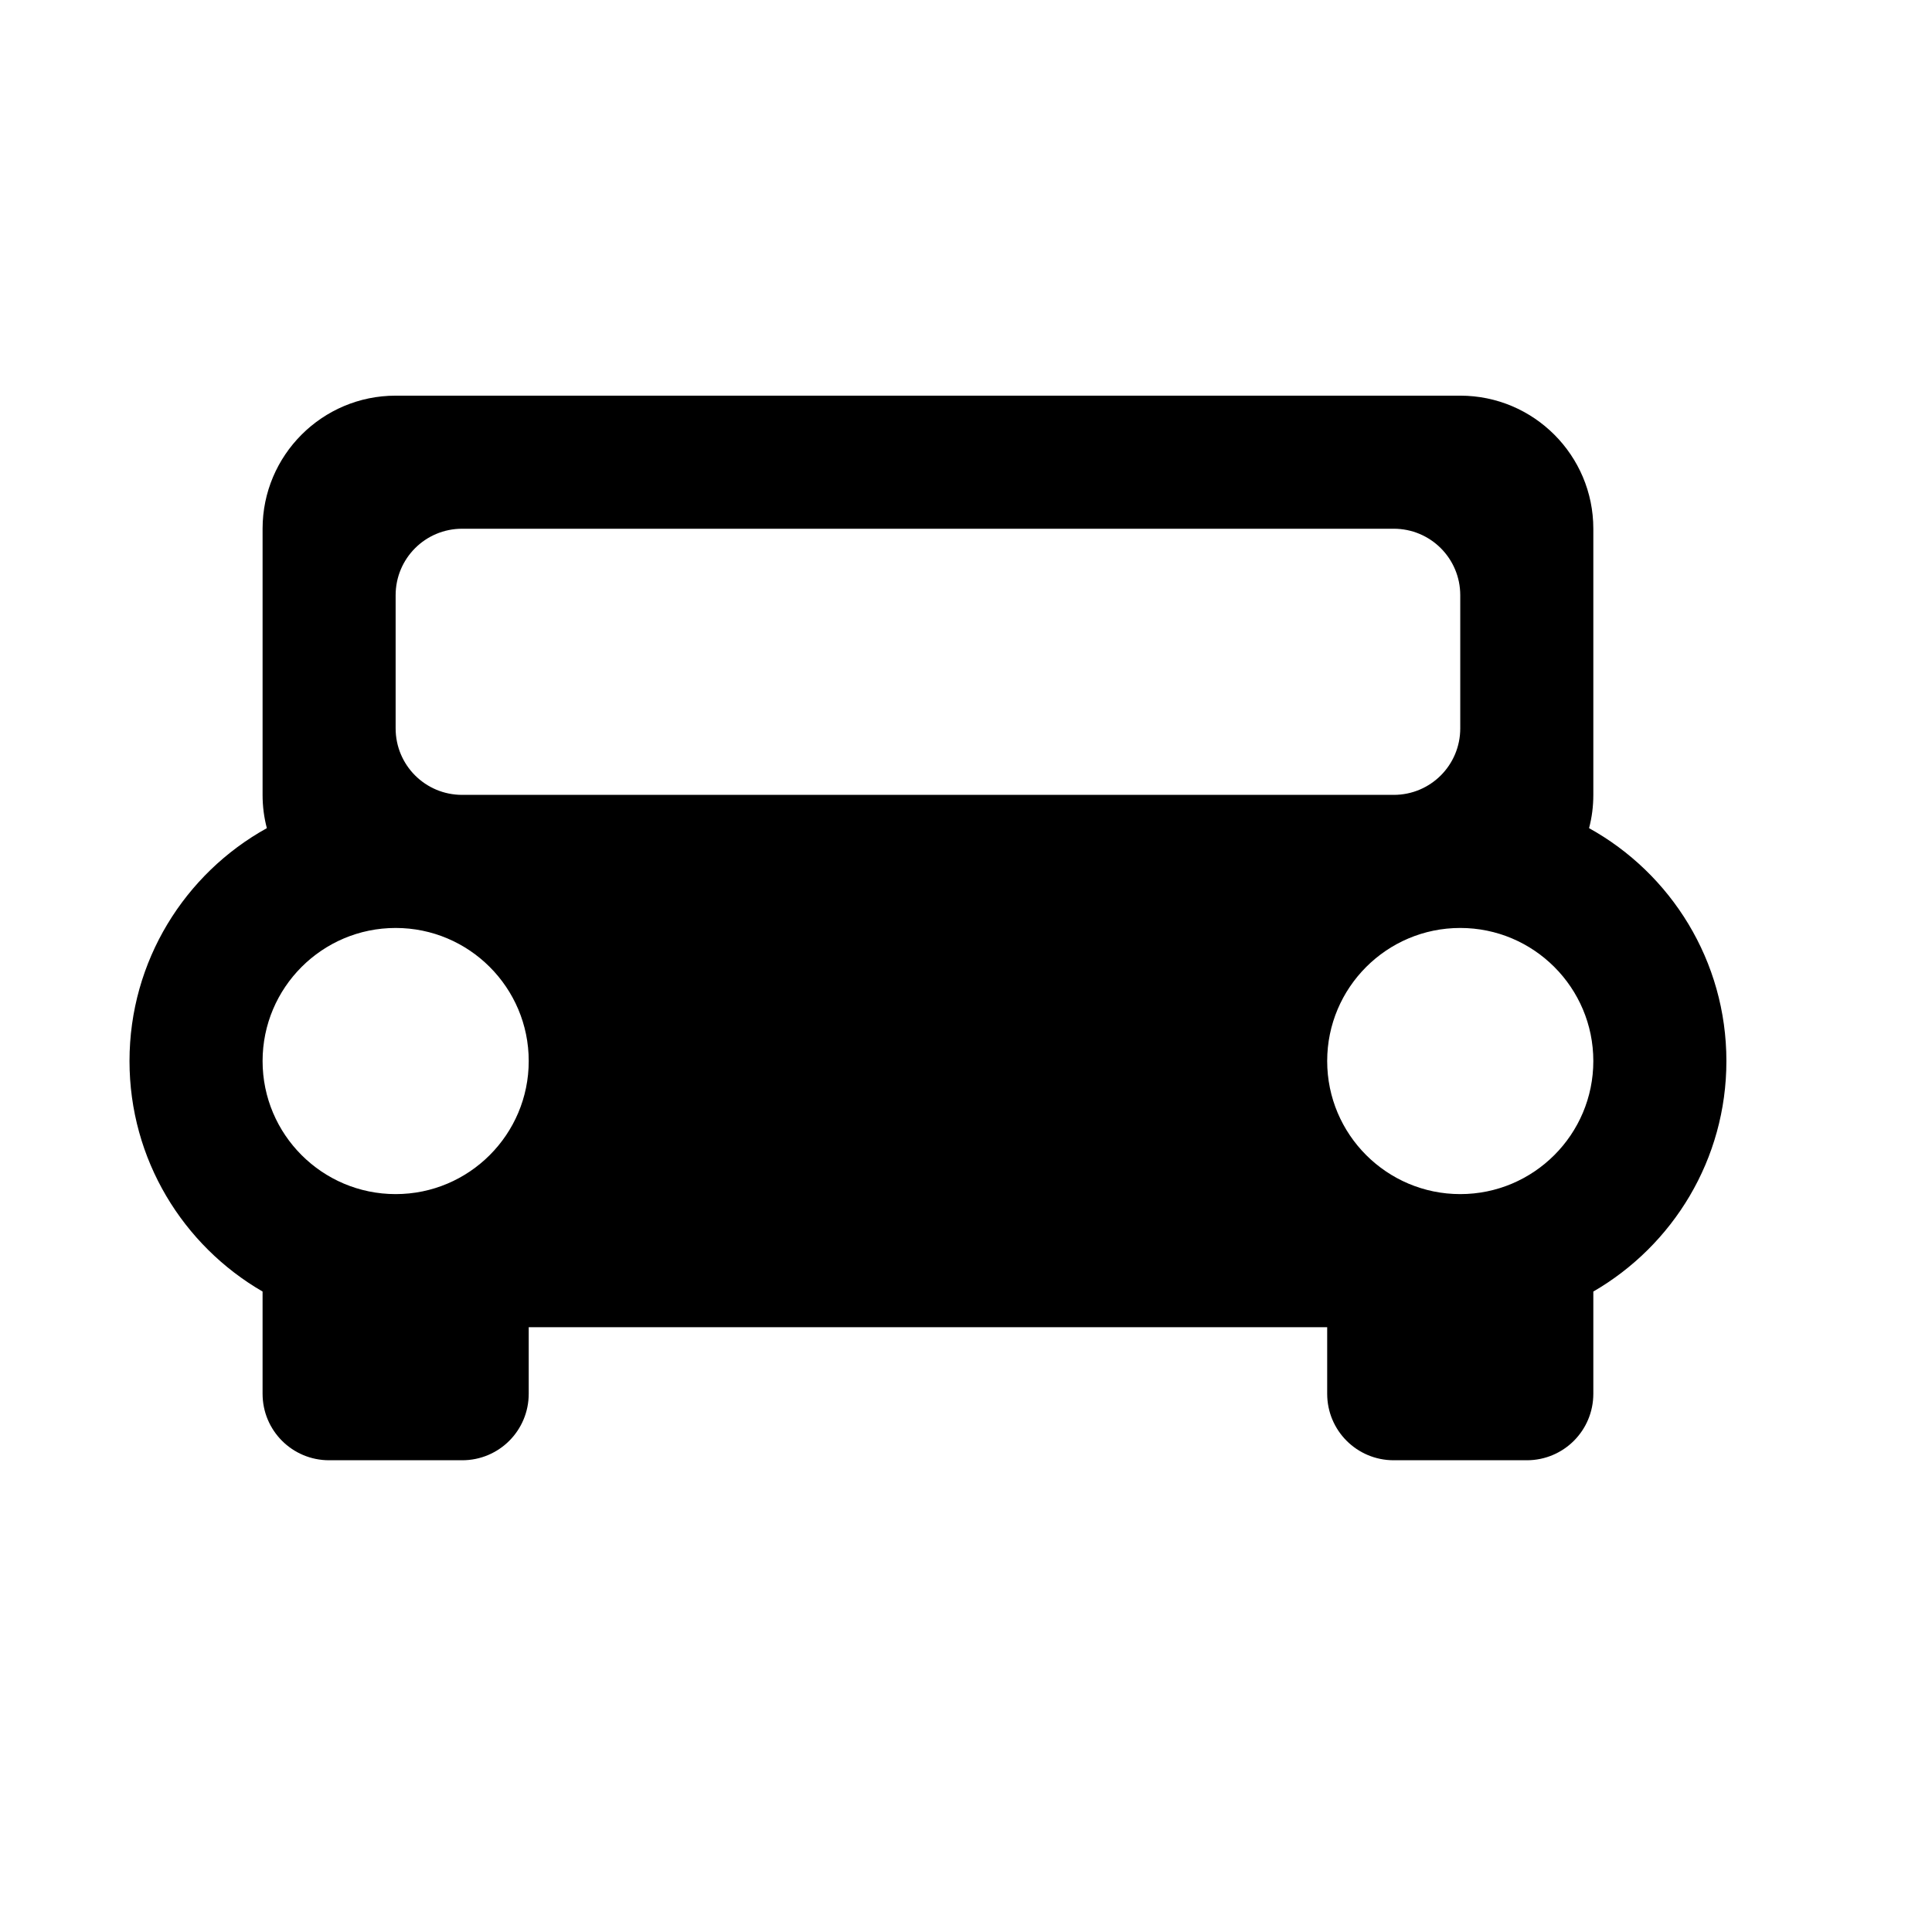
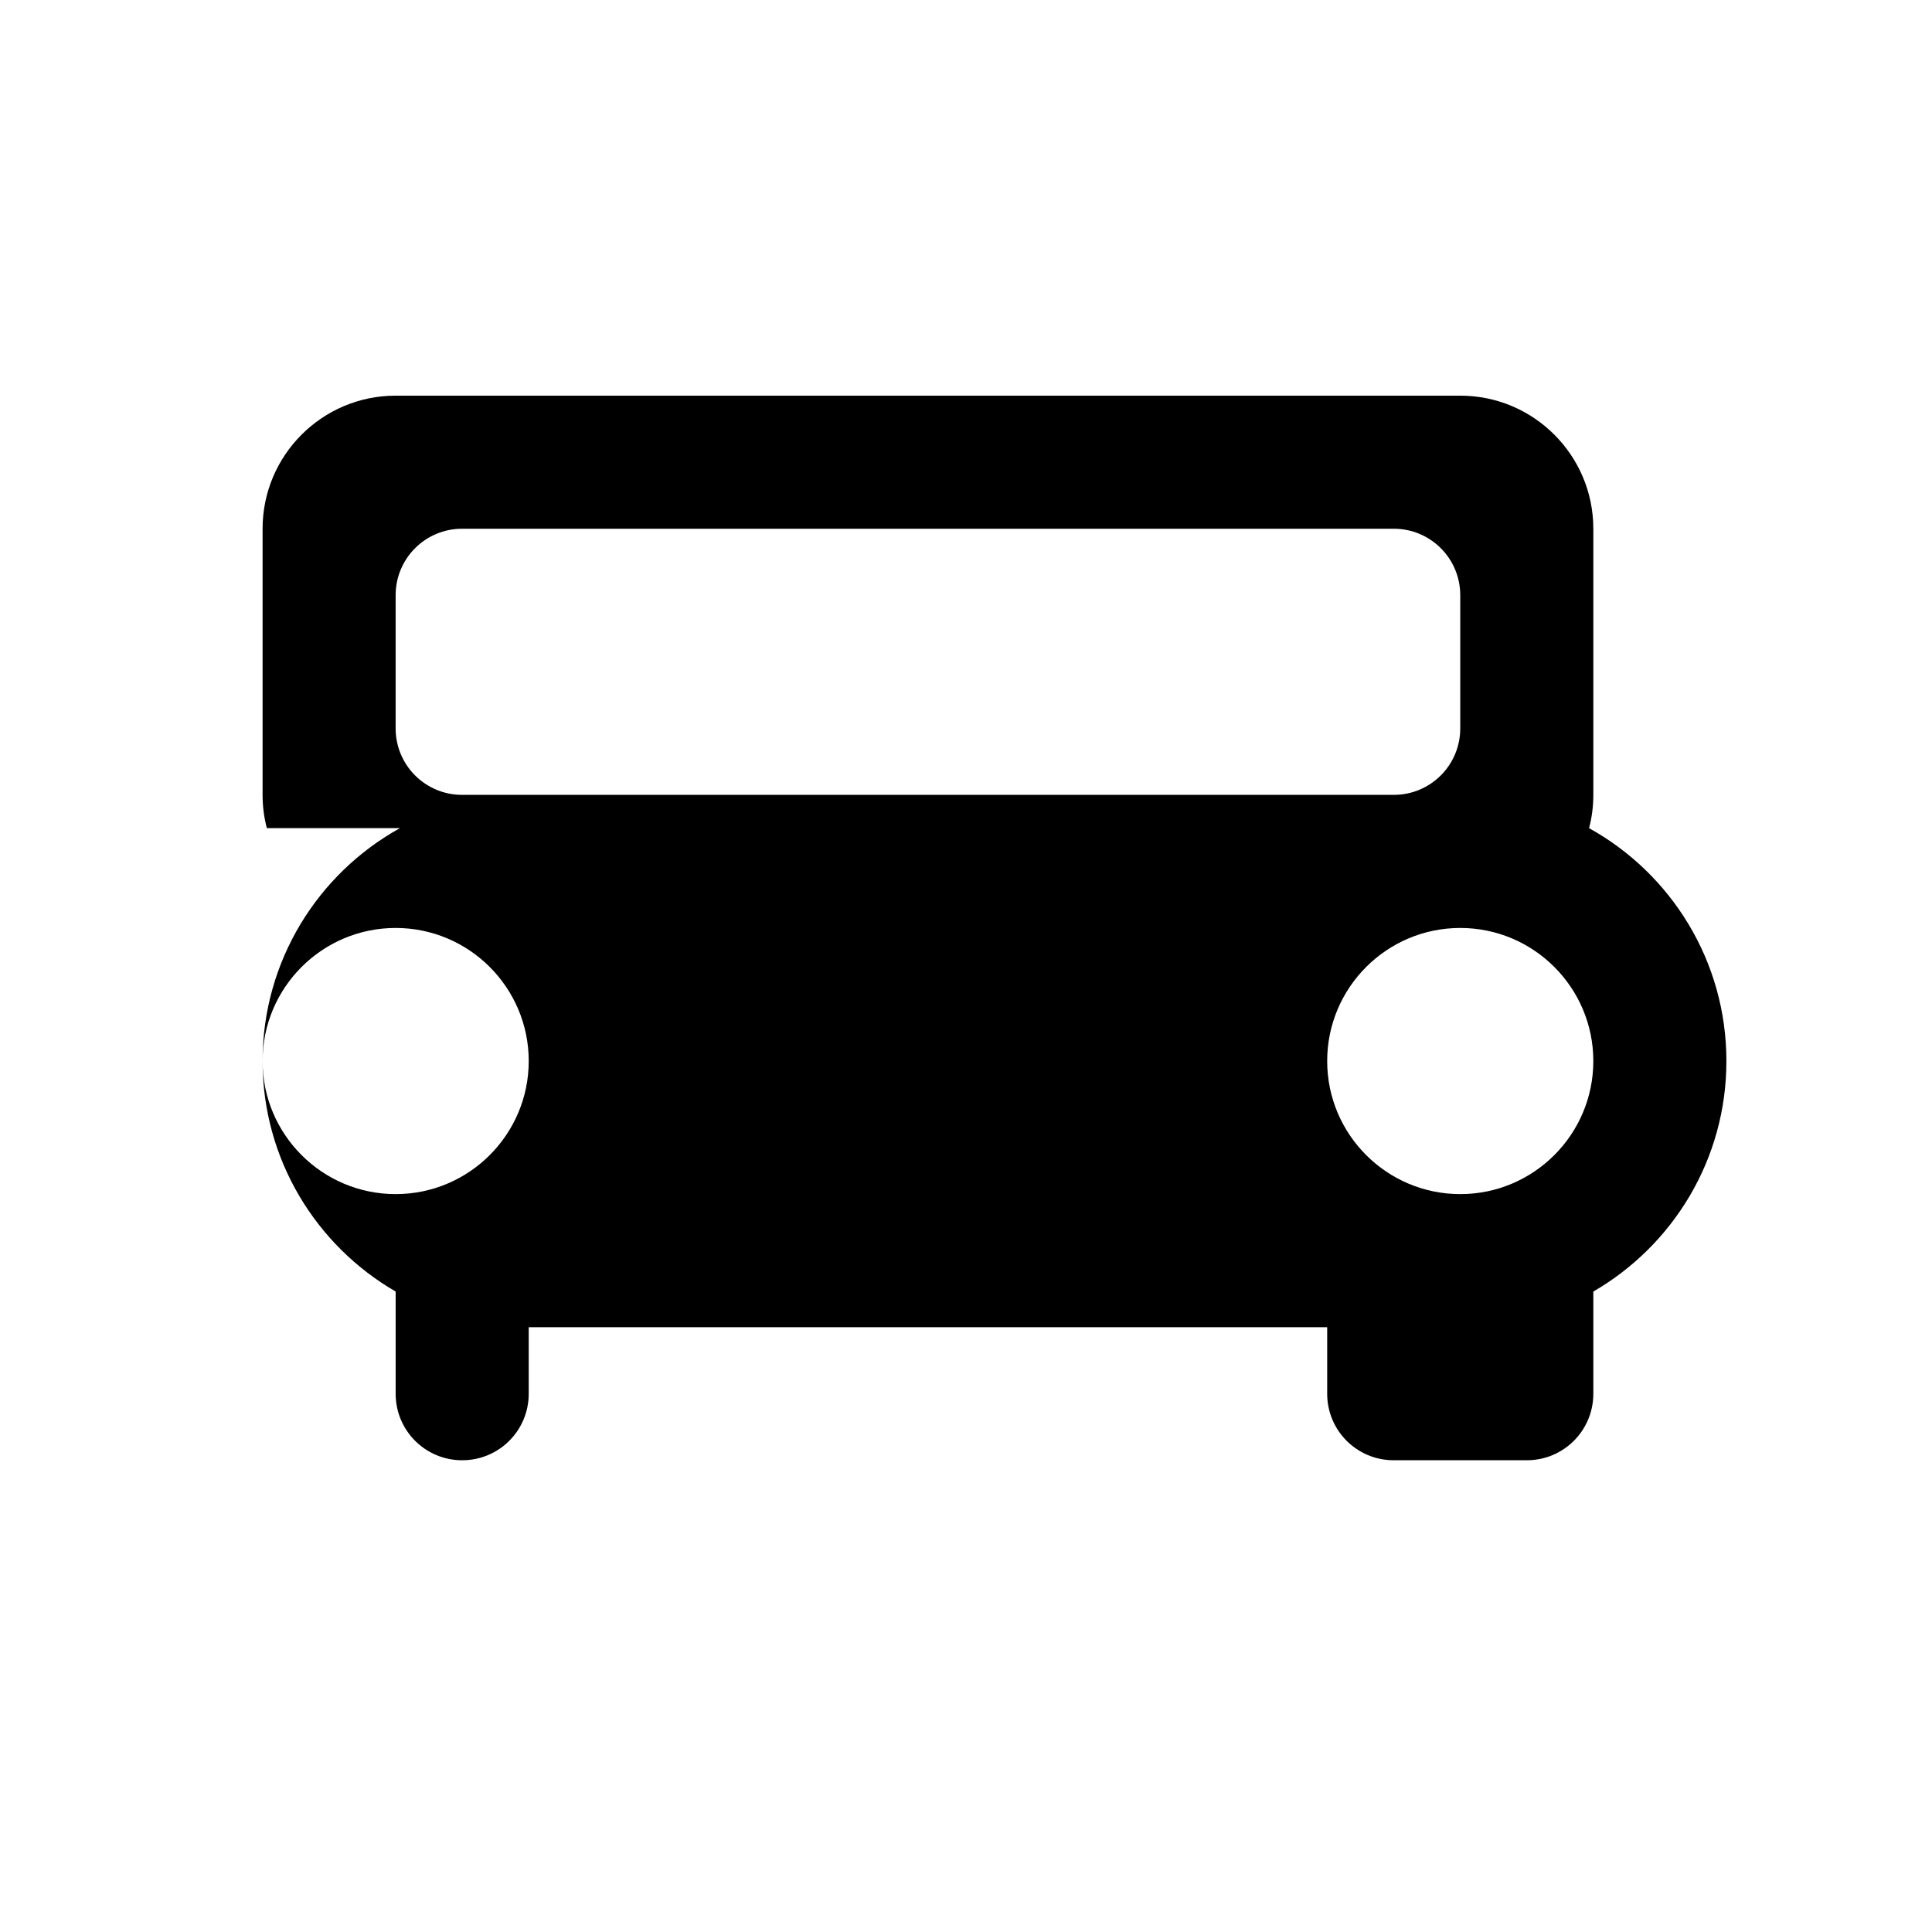
<svg xmlns="http://www.w3.org/2000/svg" fill="#000000" width="800px" height="800px" version="1.1" viewBox="144 144 512 512">
-   <path d="m214.72 363.47c-0.754-2.832-1.133-5.793-1.133-8.816v-70.535c0-19.461 15.809-35.266 35.266-35.266h282.13c19.461 0 35.266 15.809 35.266 35.266v70.535c0 3.023-0.379 5.984-1.133 8.816 21.727 12.027 36.398 35.203 36.398 61.715 0 26.07-14.168 48.871-35.266 61.086v27.078c0 9.762-7.871 17.633-17.633 17.633h-35.266c-9.762 0-17.633-7.871-17.633-17.633v-17.633h-211.6v17.633c0 9.762-7.871 17.633-17.633 17.633h-35.266c-9.762 0-17.633-7.871-17.633-17.633v-27.078c-21.098-12.219-35.266-35.016-35.266-61.086 0-26.512 14.672-49.688 36.398-61.715zm34.133 26.449c19.461 0 35.266 15.809 35.266 35.266 0 19.461-15.809 35.266-35.266 35.266-19.461 0-35.266-15.809-35.266-35.266 0-19.461 15.809-35.266 35.266-35.266zm282.13 0c19.461 0 35.266 15.809 35.266 35.266 0 19.461-15.809 35.266-35.266 35.266-19.461 0-35.266-15.809-35.266-35.266 0-19.461 15.809-35.266 35.266-35.266zm-17.633-105.8h-246.87c-9.762 0-17.633 7.871-17.633 17.633v35.266c0 9.762 7.871 17.633 17.633 17.633h246.87c9.762 0 17.633-7.871 17.633-17.633v-35.266c0-9.762-7.871-17.633-17.633-17.633z" fill-rule="evenodd" />
+   <path d="m214.72 363.47c-0.754-2.832-1.133-5.793-1.133-8.816v-70.535c0-19.461 15.809-35.266 35.266-35.266h282.13c19.461 0 35.266 15.809 35.266 35.266v70.535c0 3.023-0.379 5.984-1.133 8.816 21.727 12.027 36.398 35.203 36.398 61.715 0 26.07-14.168 48.871-35.266 61.086v27.078c0 9.762-7.871 17.633-17.633 17.633h-35.266c-9.762 0-17.633-7.871-17.633-17.633v-17.633h-211.6v17.633c0 9.762-7.871 17.633-17.633 17.633c-9.762 0-17.633-7.871-17.633-17.633v-27.078c-21.098-12.219-35.266-35.016-35.266-61.086 0-26.512 14.672-49.688 36.398-61.715zm34.133 26.449c19.461 0 35.266 15.809 35.266 35.266 0 19.461-15.809 35.266-35.266 35.266-19.461 0-35.266-15.809-35.266-35.266 0-19.461 15.809-35.266 35.266-35.266zm282.13 0c19.461 0 35.266 15.809 35.266 35.266 0 19.461-15.809 35.266-35.266 35.266-19.461 0-35.266-15.809-35.266-35.266 0-19.461 15.809-35.266 35.266-35.266zm-17.633-105.8h-246.87c-9.762 0-17.633 7.871-17.633 17.633v35.266c0 9.762 7.871 17.633 17.633 17.633h246.87c9.762 0 17.633-7.871 17.633-17.633v-35.266c0-9.762-7.871-17.633-17.633-17.633z" fill-rule="evenodd" />
</svg>